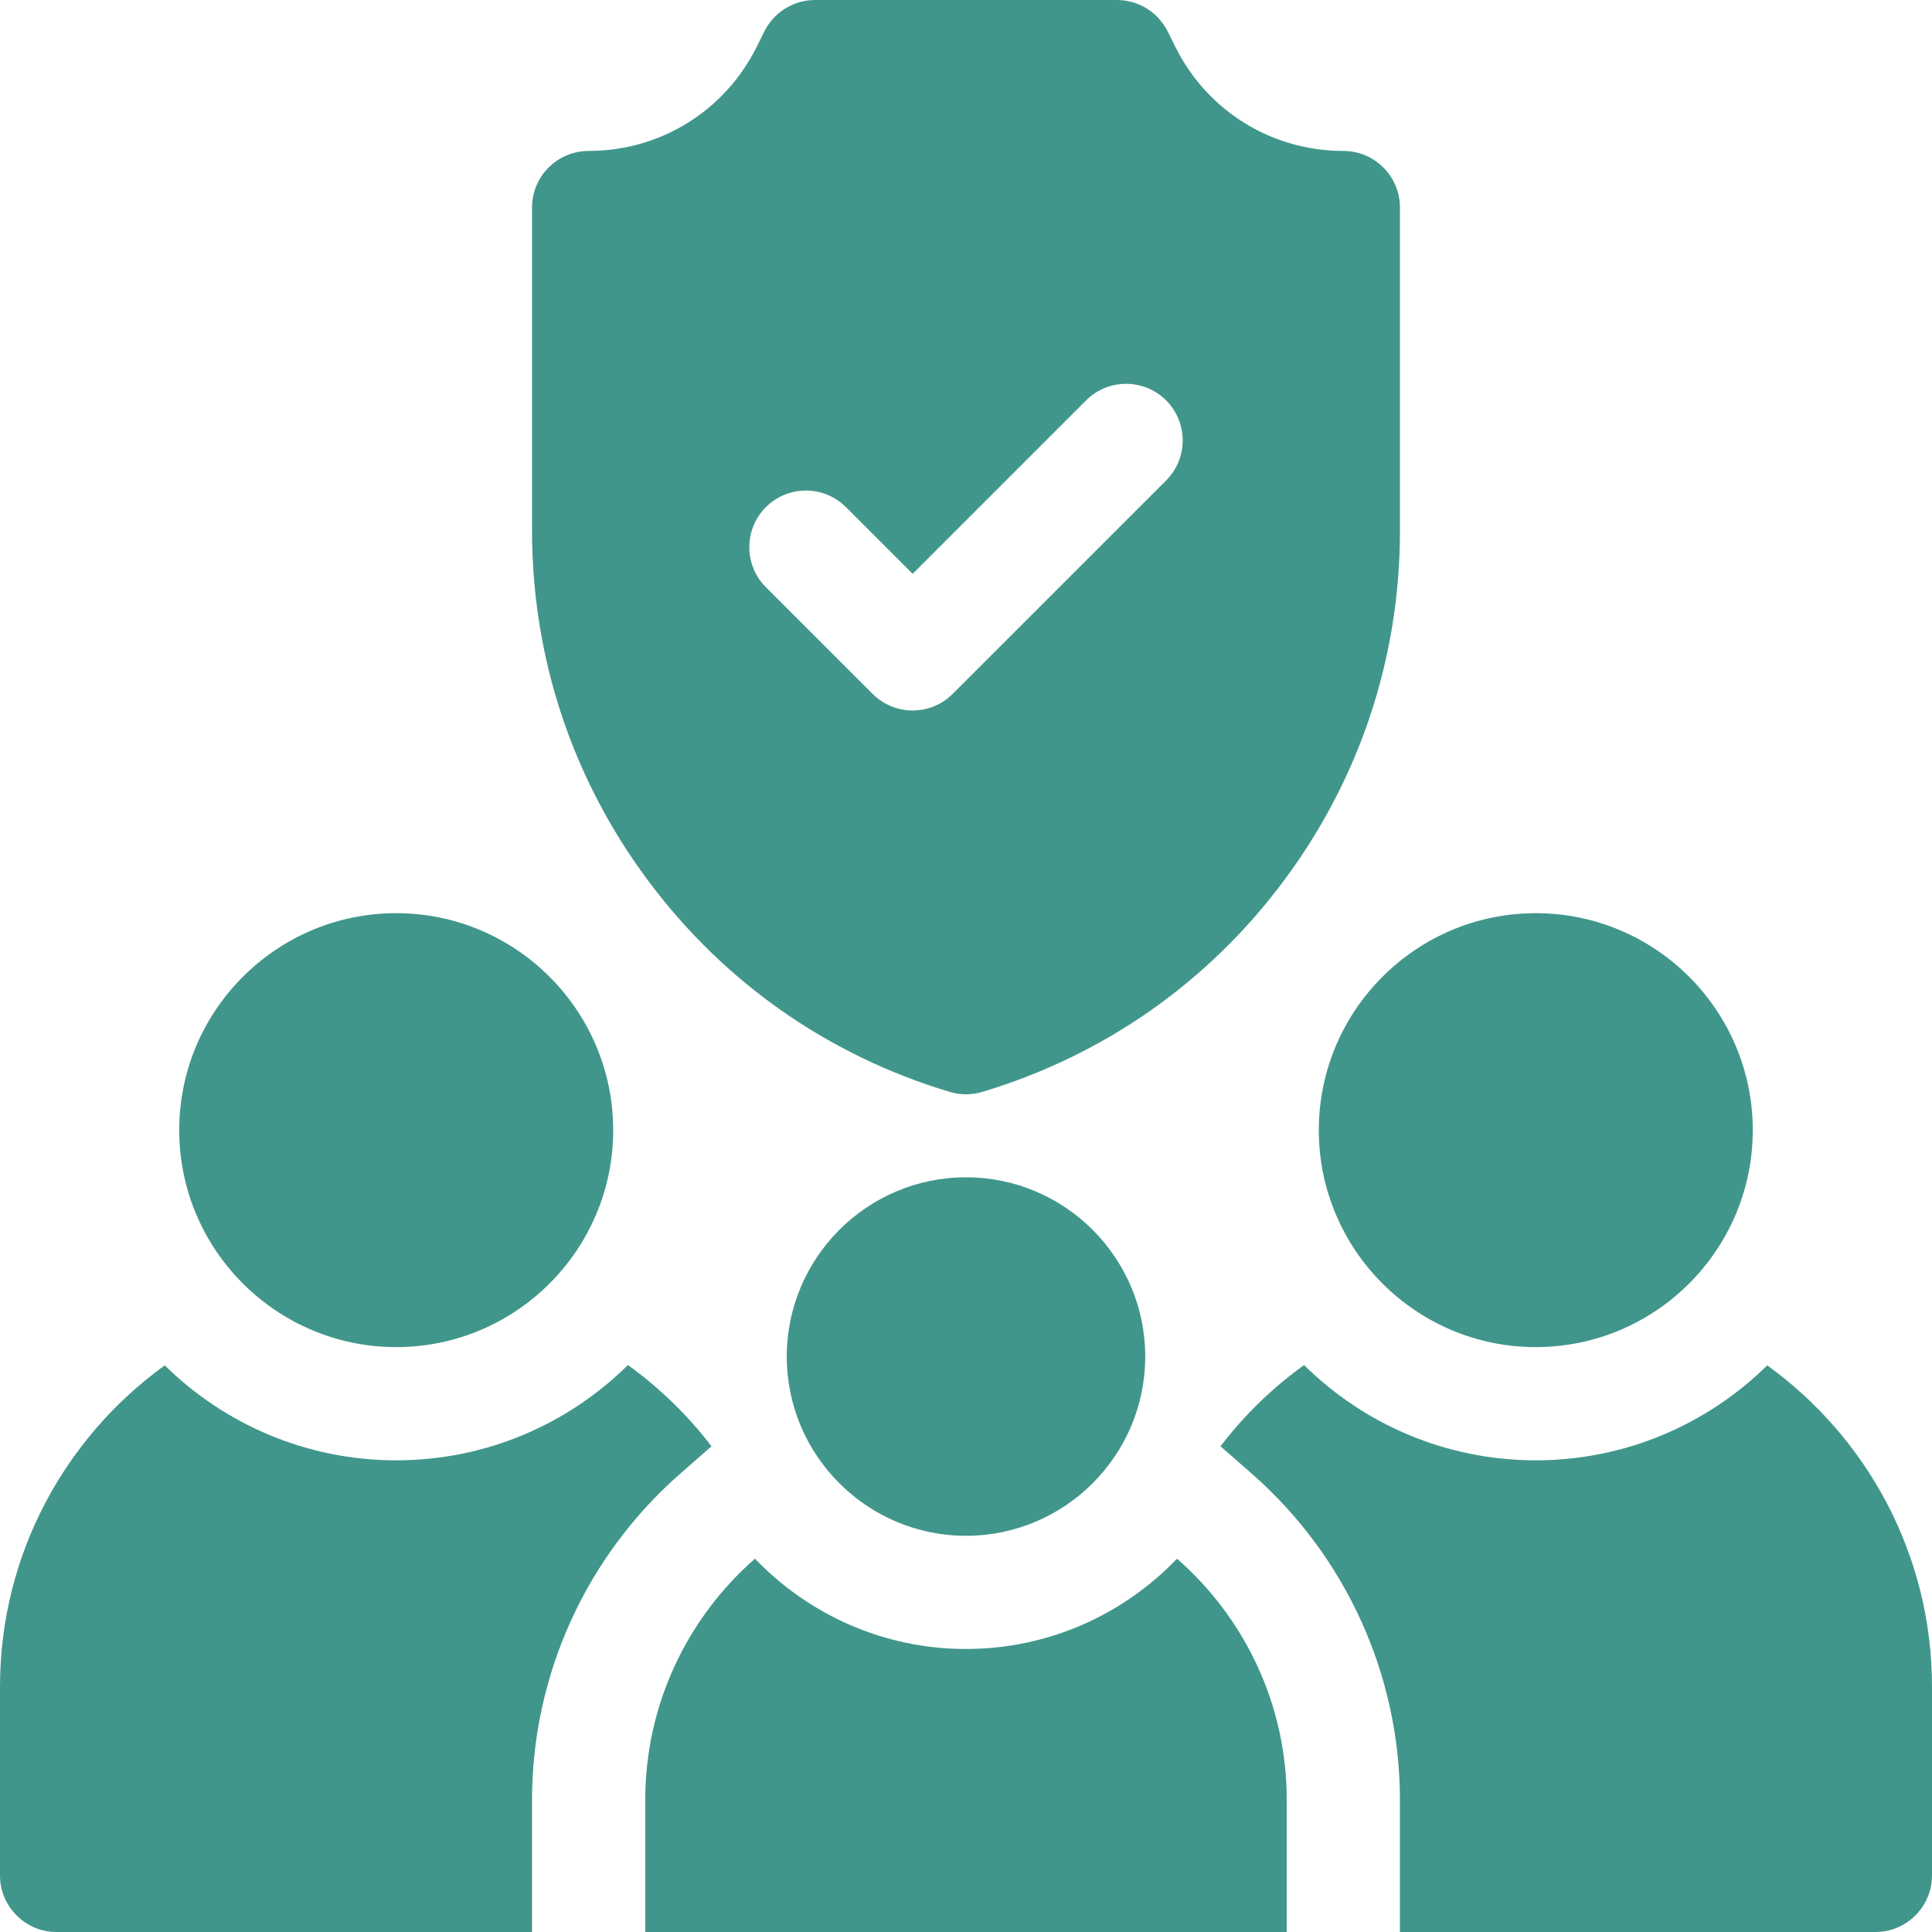
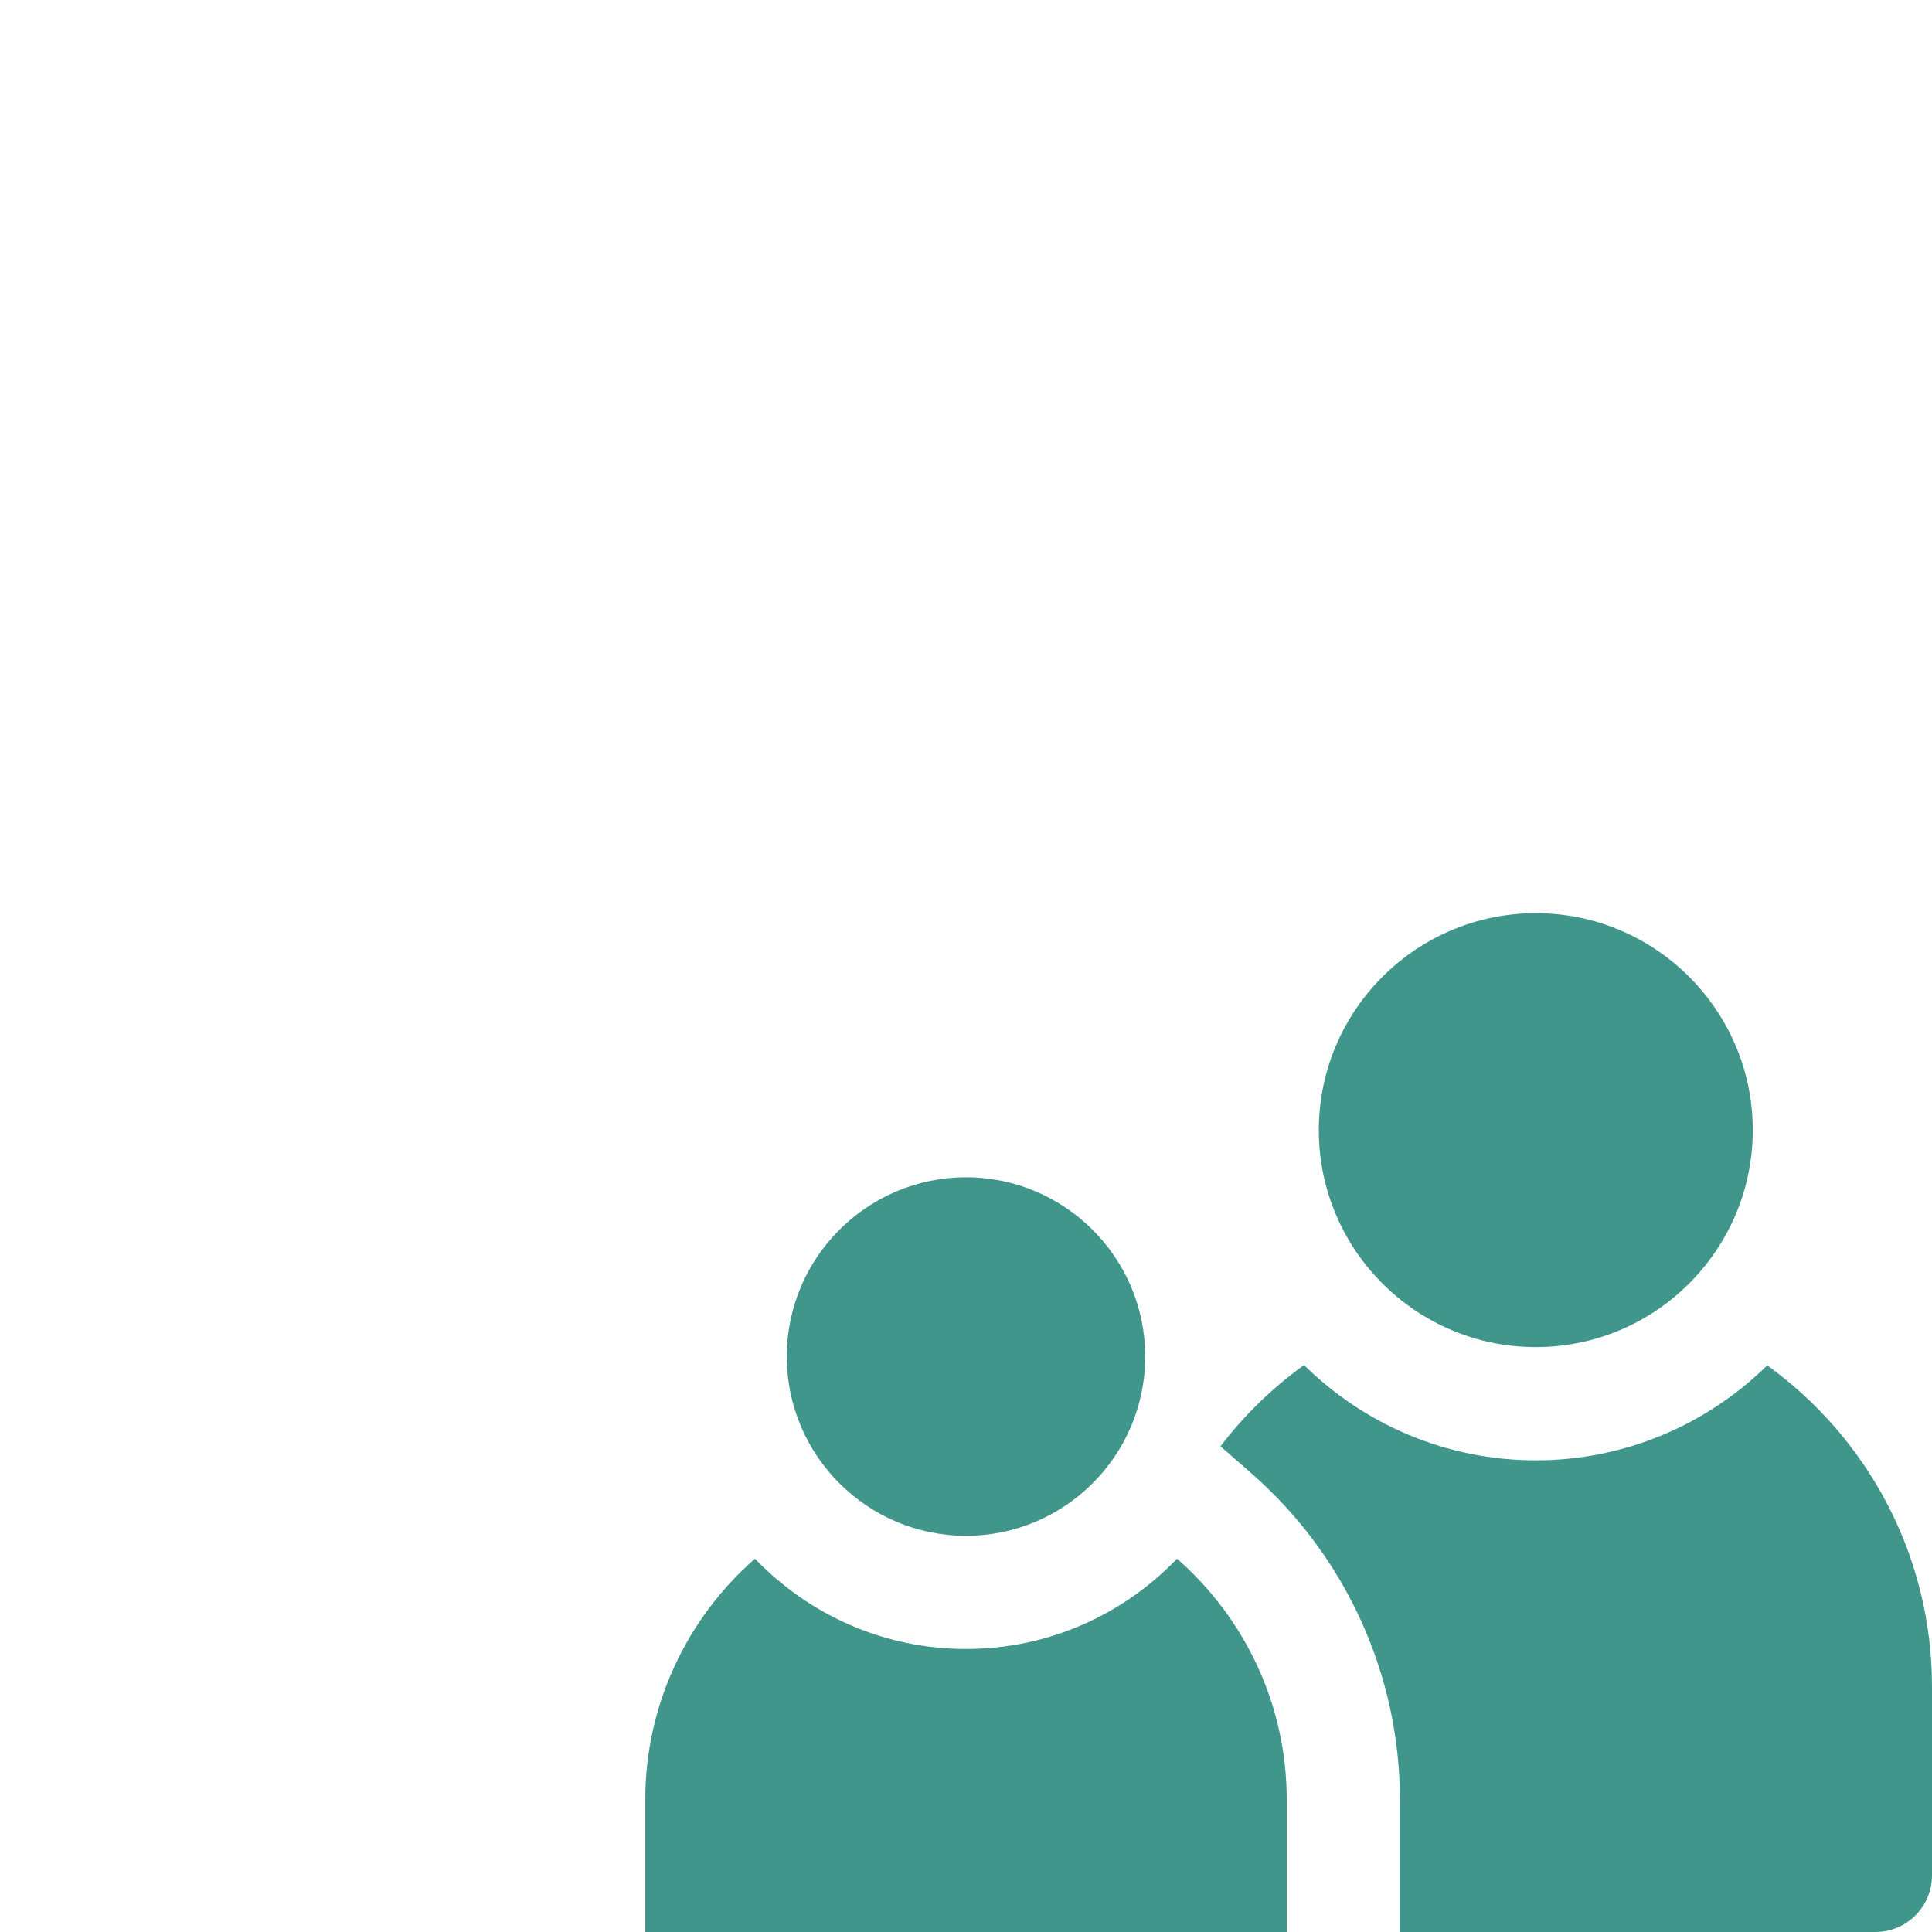
<svg xmlns="http://www.w3.org/2000/svg" width="65" height="65" viewBox="0 0 65 65" fill="none">
  <g clip-path="url(#clip0_56_68)">
    <path d="M51.67 45.322C47.645 45.322 44.37 42.048 44.37 38.023C44.37 33.997 47.645 30.723 51.67 30.723C55.695 30.723 58.97 33.997 58.97 38.023C58.97 42.048 55.695 45.322 51.67 45.322Z" fill="#41968B" />
-     <path d="M13.33 45.322C9.305 45.322 6.03 42.048 6.03 38.023C6.03 33.997 9.305 30.723 13.33 30.723C17.355 30.723 20.63 33.997 20.63 38.023C20.63 42.048 17.355 45.322 13.33 45.322Z" fill="#41968B" />
-     <path d="M45.195 5.078C42.789 5.078 40.626 3.741 39.55 1.589L39.282 1.053C38.959 0.408 38.3 0 37.578 0H27.422C26.701 0 26.041 0.408 25.718 1.053L25.451 1.589C24.375 3.741 22.211 5.078 19.805 5.078C18.753 5.078 17.9 5.931 17.9 6.982V17.849C17.9 22.122 19.248 26.192 21.799 29.62C24.349 33.048 27.86 35.508 31.953 36.736C32.131 36.79 32.316 36.816 32.5 36.816C32.684 36.816 32.869 36.79 33.047 36.736C37.139 35.508 40.651 33.048 43.201 29.62C45.752 26.192 47.1 22.122 47.1 17.849V6.982C47.1 5.931 46.247 5.078 45.195 5.078ZM39.233 16.164L32.051 23.345C31.679 23.717 31.192 23.903 30.705 23.903C30.218 23.903 29.73 23.717 29.358 23.345L25.767 19.755C25.024 19.011 25.024 17.805 25.767 17.062C26.511 16.318 27.717 16.318 28.461 17.062L30.705 19.306L36.54 13.471C37.283 12.727 38.489 12.727 39.233 13.471C39.976 14.215 39.976 15.42 39.233 16.164Z" fill="#41968B" />
    <path d="M59.457 45.936C57.451 47.91 54.7 49.131 51.67 49.131C48.634 49.131 45.88 47.907 43.873 45.926C42.807 46.694 41.859 47.614 41.062 48.659L42.109 49.575C45.28 52.353 47.099 56.356 47.099 60.557V65H63.096C64.147 65 65 64.147 65 63.096V56.748C65 52.303 62.812 48.359 59.457 45.936Z" fill="#41968B" />
-     <path d="M5.543 45.936C2.188 48.359 0 52.303 0 56.748V63.096C0 64.147 0.853 65 1.904 65H17.9V60.557C17.9 56.356 19.719 52.353 22.891 49.575L23.937 48.659C23.141 47.614 22.192 46.694 21.127 45.926C19.12 47.907 16.366 49.131 13.33 49.131C10.3 49.131 7.549 47.91 5.543 45.936Z" fill="#41968B" />
    <path d="M39.6 52.44C37.808 54.31 35.288 55.478 32.5 55.478C29.712 55.478 27.192 54.31 25.4 52.44C23.14 54.42 21.709 57.323 21.709 60.556V65H43.291V60.556C43.291 57.323 41.86 54.42 39.6 52.44Z" fill="#41968B" />
    <path d="M32.5 51.67C29.175 51.67 26.47 48.965 26.47 45.64C26.47 42.315 29.175 39.609 32.5 39.609C35.825 39.609 38.53 42.315 38.53 45.64C38.53 48.965 35.825 51.67 32.5 51.67Z" fill="#41968B" />
  </g>
  <defs>
    <clipPath id="clip0_56_68">
      <rect width="65" height="65" fill="white" />
    </clipPath>
  </defs>
</svg>